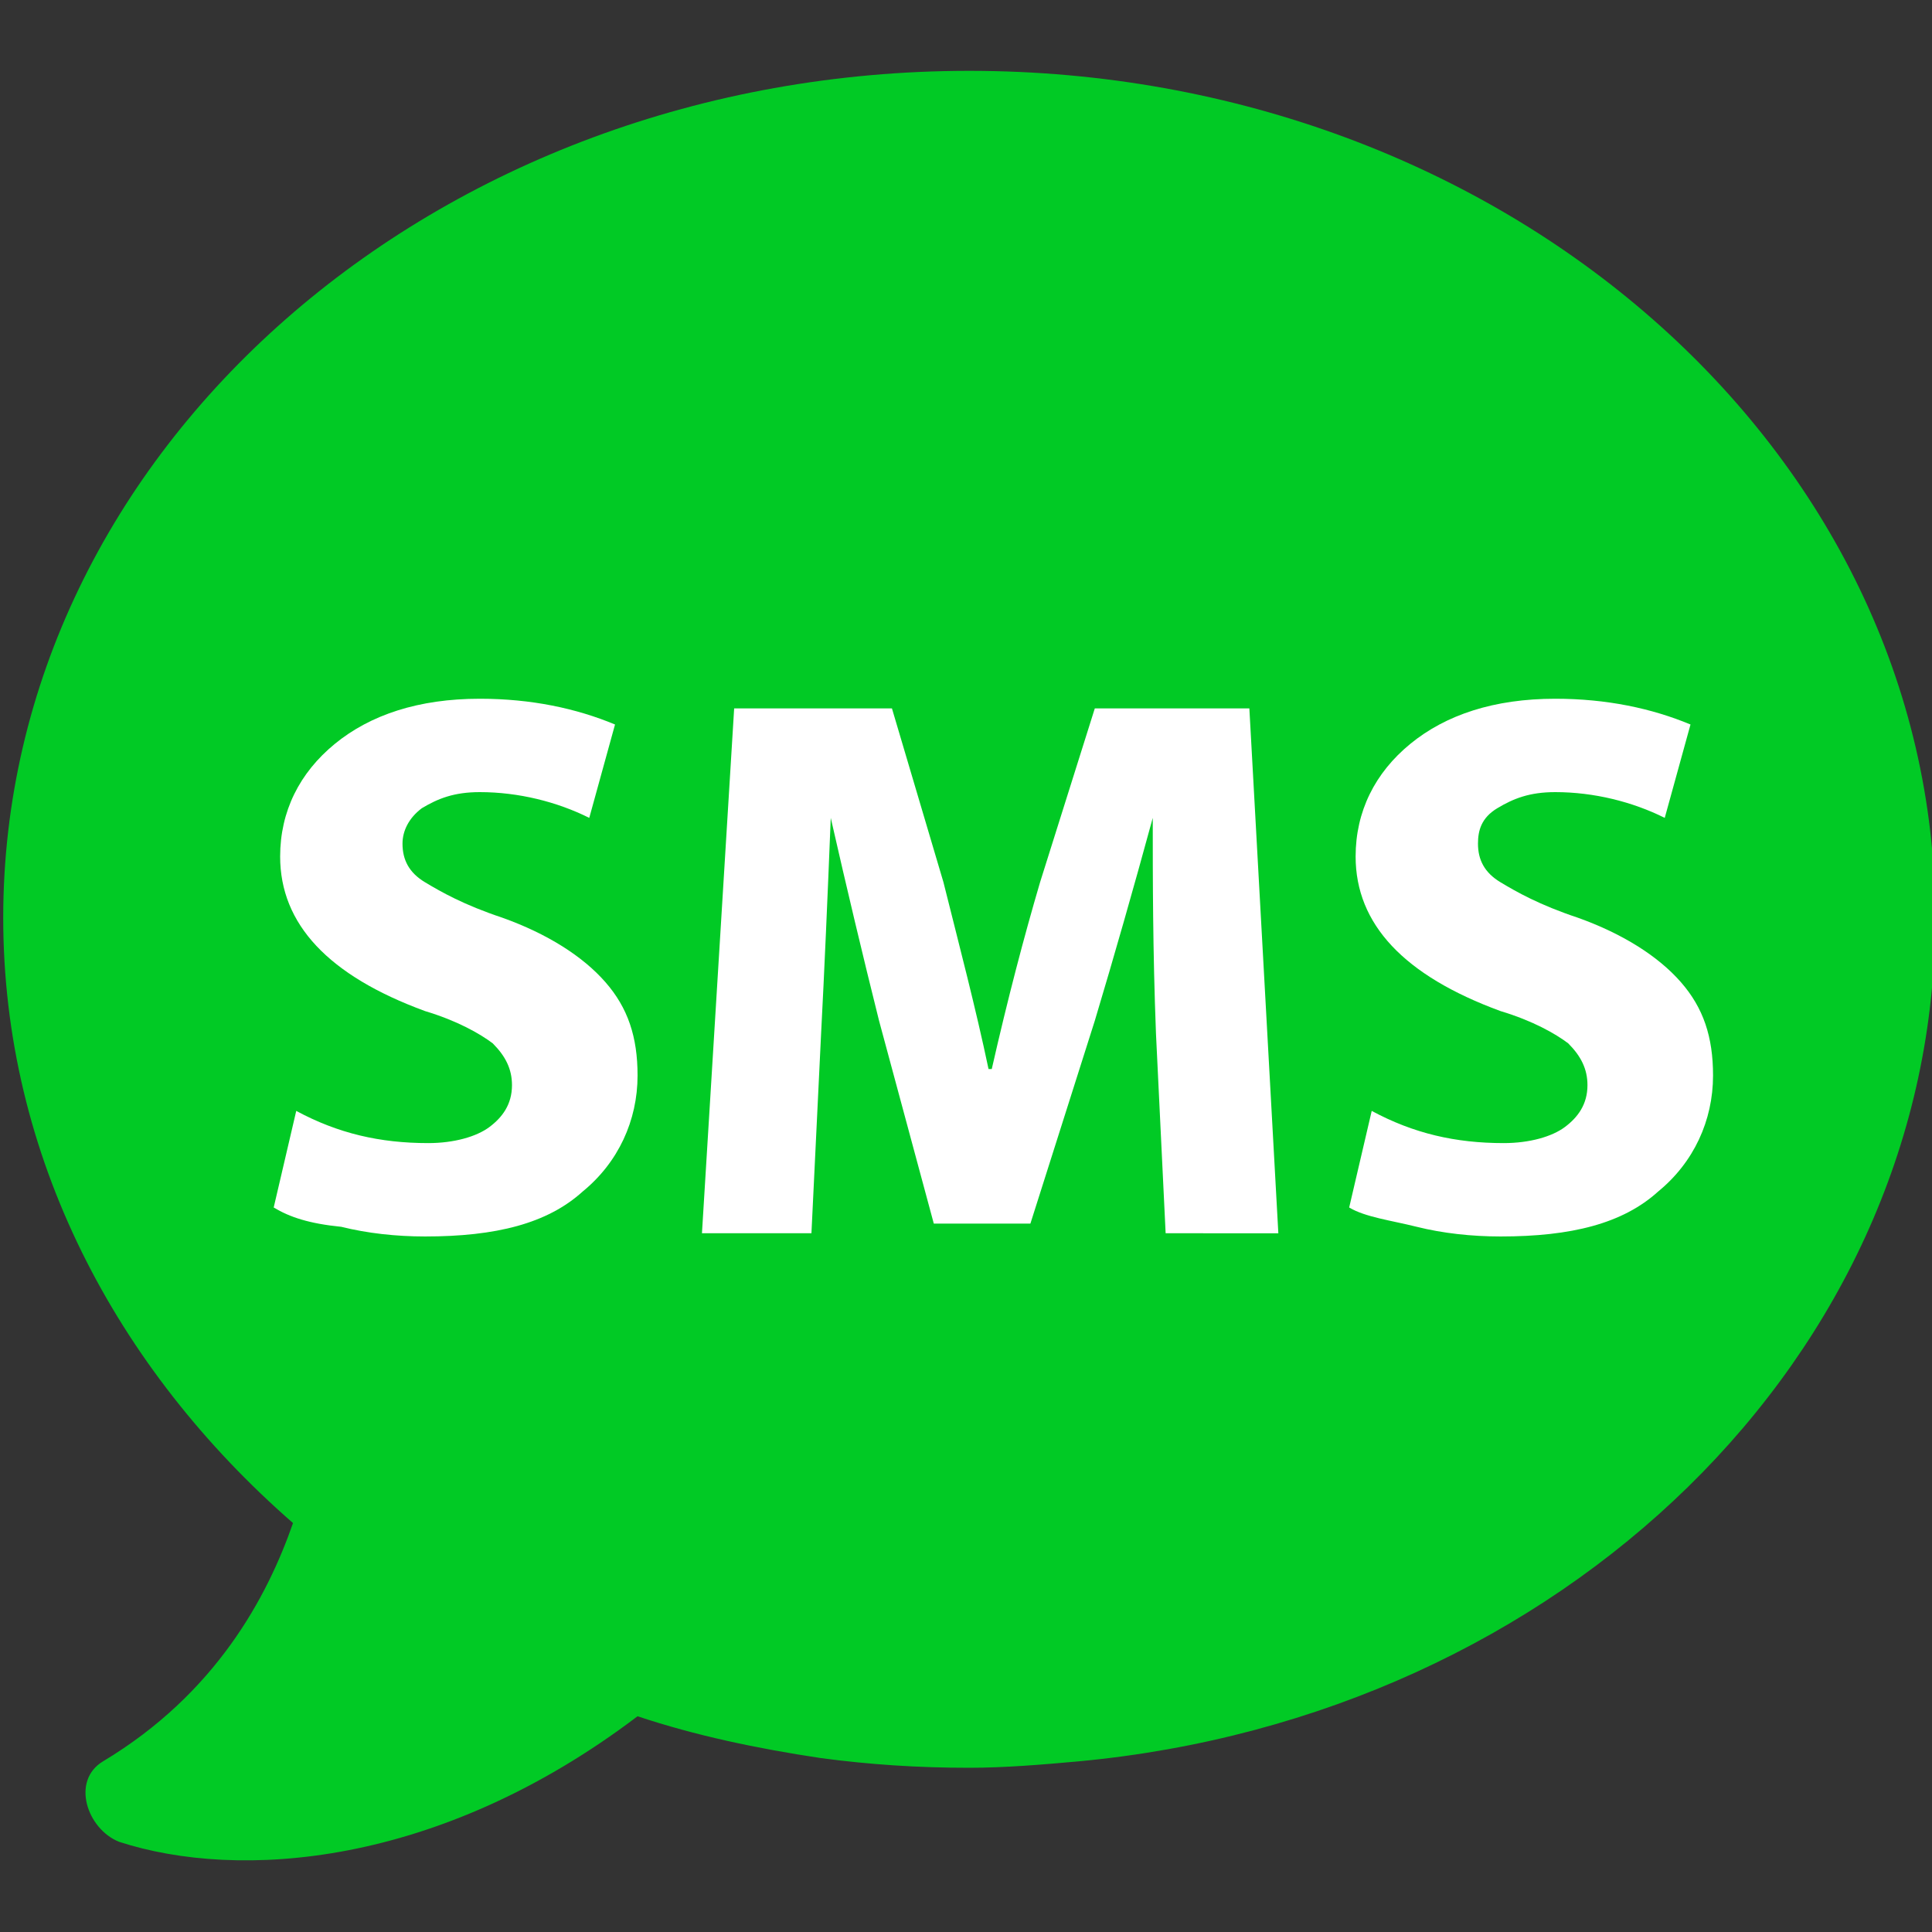
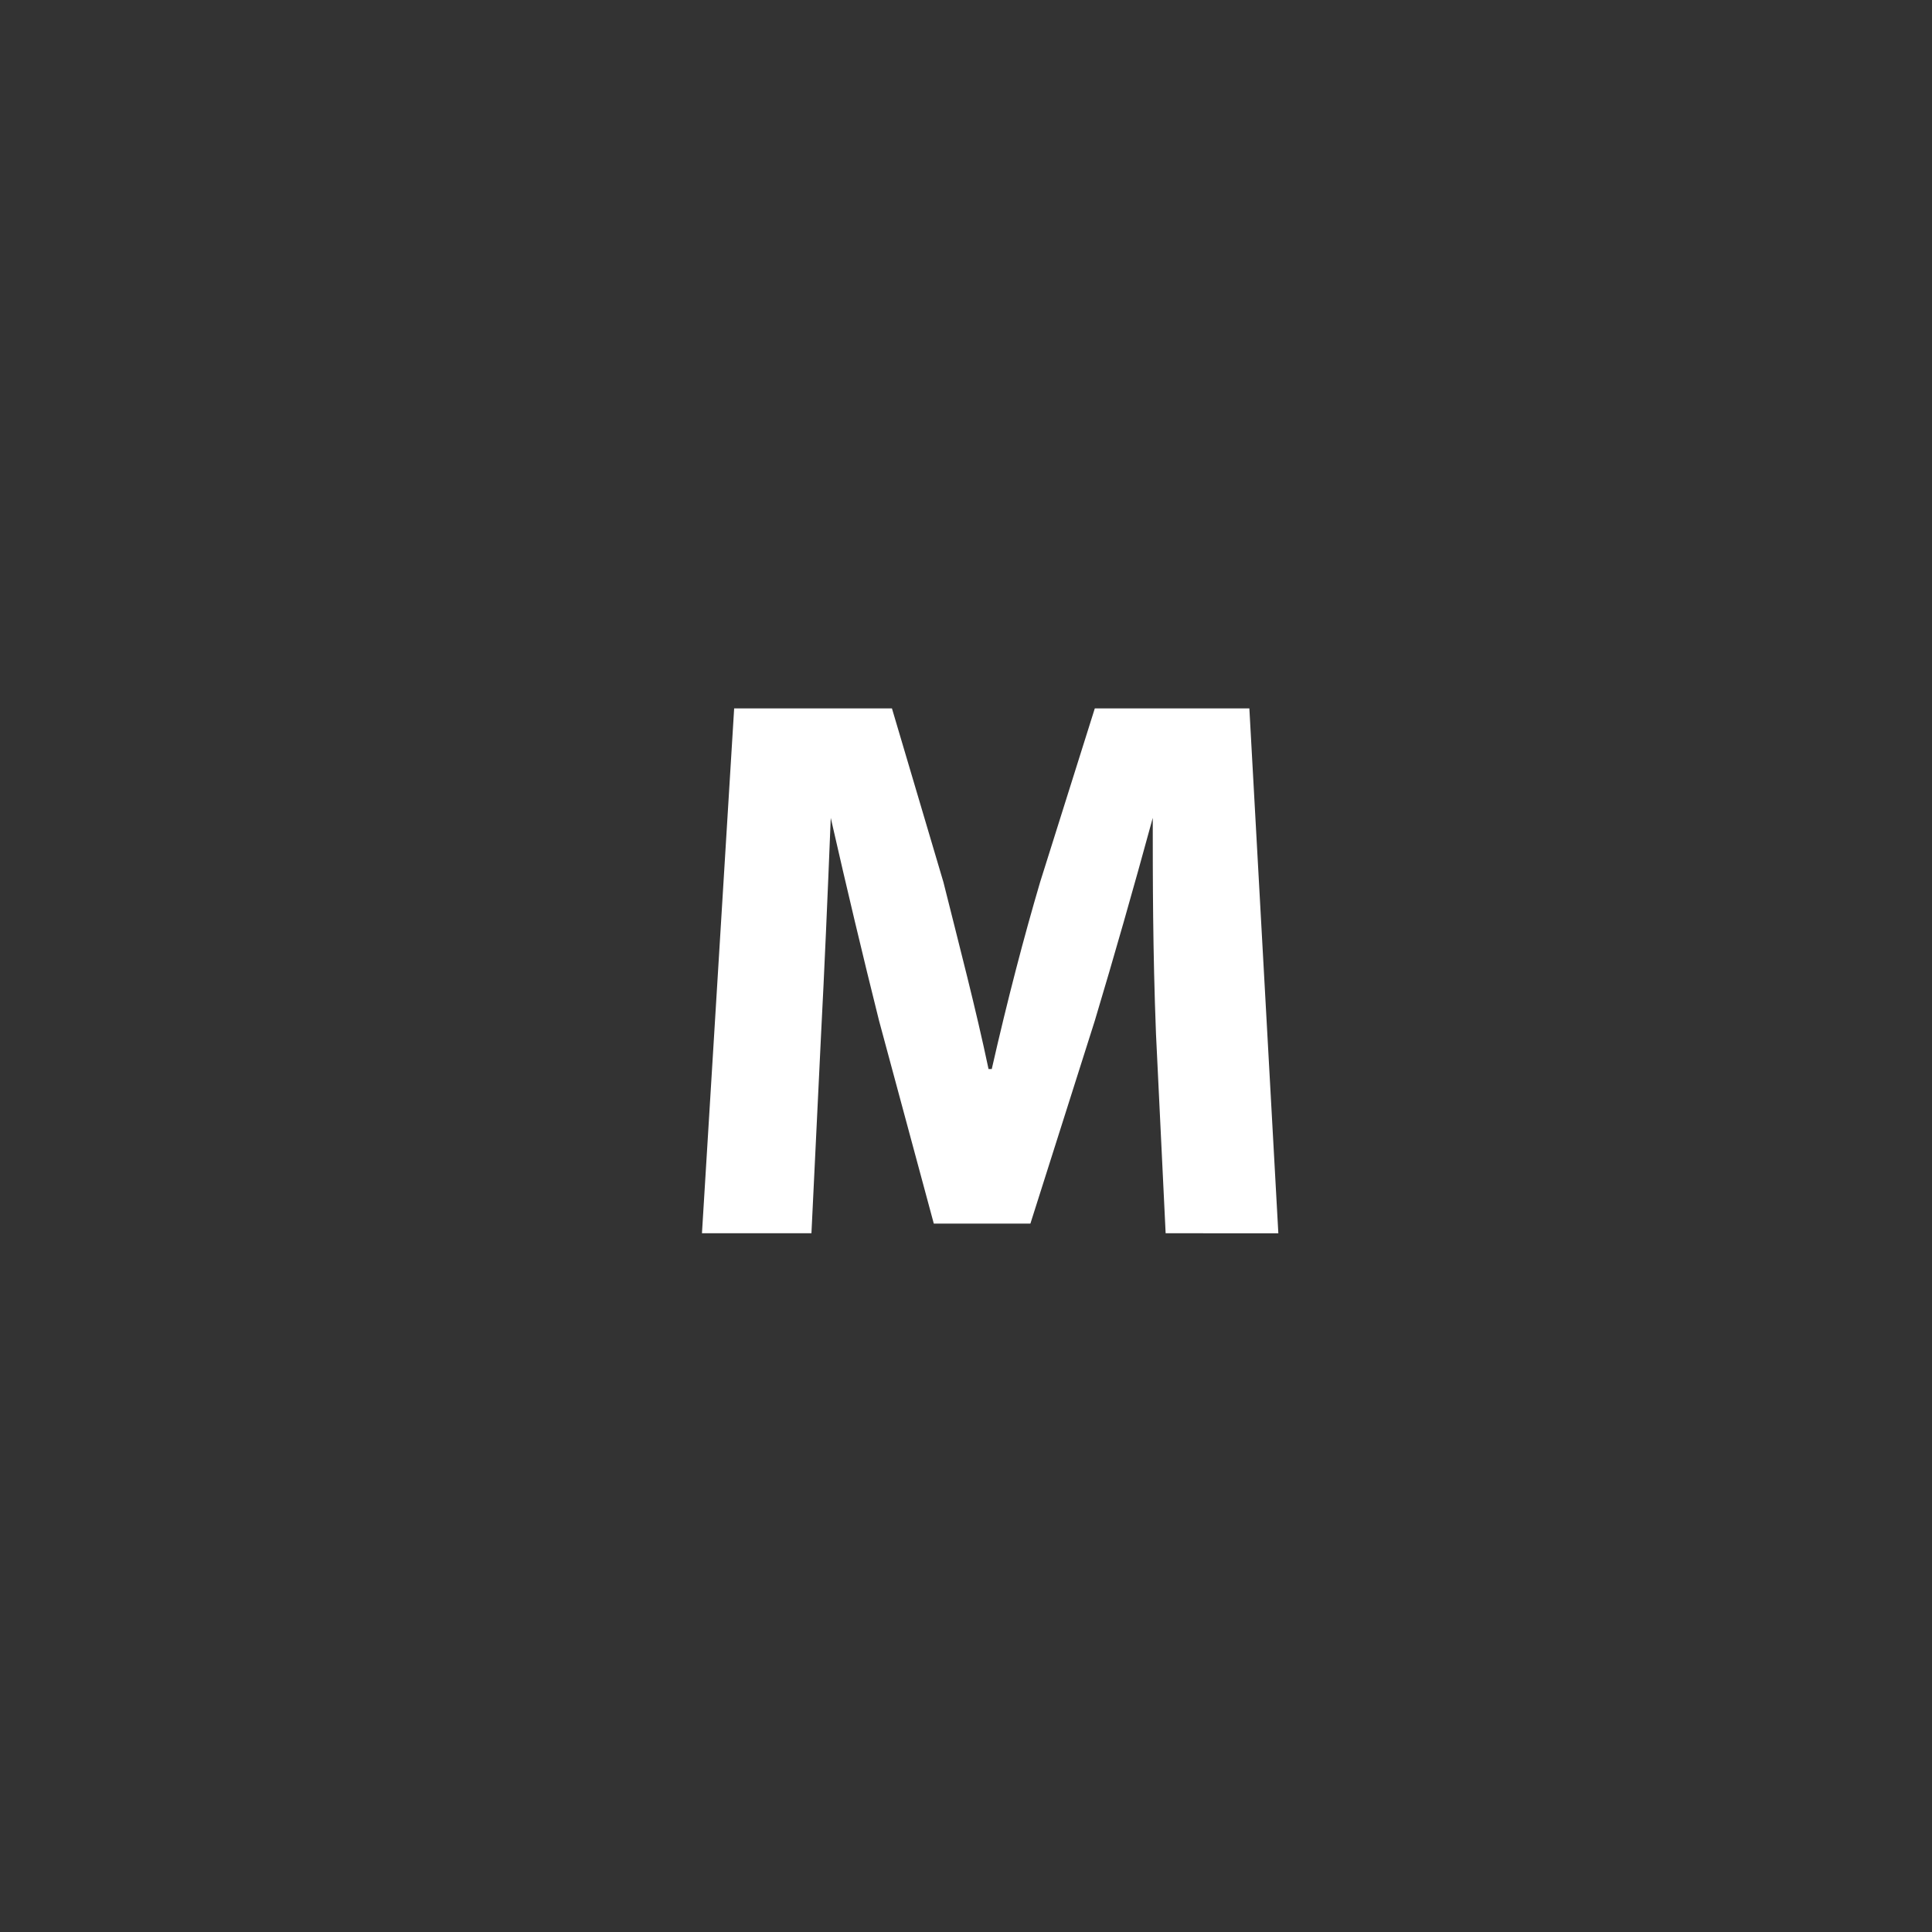
<svg xmlns="http://www.w3.org/2000/svg" version="1.1" id="Слой_1" x="0px" y="0px" viewBox="0 0 60 60" style="enable-background:new 0 0 60 60;" xml:space="preserve">
  <rect x="0" y="0" width="60" height="60" fill="#333333" stroke="none" />
  <style type="text/css">
	.st0{fill:#01ca25;}
	.st1{enable-background:new    ;}
	.st2{fill:#FFFFFF;}
</style>
  <g>
-     <path class="st0" d="M30.1,2.2c-16.6,0-30,11.8-30,26.3c0,7.4,3.5,14,9,18.8c-0.8,2.3-2.4,5.3-5.9,7.4c-1,0.6-0.5,2.1,0.5,2.5   c3.7,1.2,9.9,0.8,16.1-3.9c1.8,0.6,3.7,1,5.7,1.3c1.5,0.2,3,0.3,4.6,0.3c1.1,0,2.3-0.1,3.4-0.2c15-1.4,26.6-12.6,26.6-26.2   C60.1,14,46.7,2.2,30.1,2.2z" />
    <g class="st1">
-       <path class="st2" d="M8.5,37.5l0.7-3c1.3,0.7,2.6,1,4.1,1c0.8,0,1.5-0.2,1.9-0.5c0.4-0.3,0.7-0.7,0.7-1.3c0-0.5-0.2-0.9-0.6-1.3    c-0.4-0.3-1.1-0.7-2.1-1c-3-1.1-4.5-2.7-4.5-4.8c0-1.4,0.6-2.6,1.7-3.5c1.1-0.9,2.6-1.4,4.5-1.4c1.6,0,3,0.3,4.2,0.8l-0.8,2.9    c-1-0.5-2.2-0.8-3.4-0.8c-0.8,0-1.3,0.2-1.8,0.5c-0.4,0.3-0.6,0.7-0.6,1.1c0,0.5,0.2,0.9,0.7,1.2s1.2,0.7,2.4,1.1    c1.4,0.5,2.5,1.2,3.2,2c0.7,0.8,1,1.7,1,2.9c0,1.4-0.6,2.7-1.7,3.6c-1.1,1-2.7,1.4-4.9,1.4c-0.9,0-1.8-0.1-2.6-0.3    C9.6,38,9,37.8,8.5,37.5z" />
      <path class="st2" d="M36.2,38.3l-0.3-6.2c-0.1-2.6-0.1-4.8-0.1-6.7h0c-0.6,2.2-1.2,4.3-1.8,6.3l-2,6.3H29l-1.7-6.3    c-0.5-2-1-4.1-1.5-6.3h0c-0.1,2.5-0.2,4.8-0.3,6.7l-0.3,6.2h-3.4l1-16.3h4.9l1.6,5.4c0.5,2,1,3.9,1.4,5.8h0.1    c0.5-2.2,1-4.1,1.5-5.8L34,22h4.8l0.9,16.3H36.2z" />
-       <path class="st2" d="M41.9,37.5l0.7-3c1.3,0.7,2.6,1,4.1,1c0.8,0,1.5-0.2,1.9-0.5c0.4-0.3,0.7-0.7,0.7-1.3c0-0.5-0.2-0.9-0.6-1.3    c-0.4-0.3-1.1-0.7-2.1-1c-3-1.1-4.5-2.7-4.5-4.8c0-1.4,0.6-2.6,1.7-3.5c1.1-0.9,2.6-1.4,4.5-1.4c1.6,0,3,0.3,4.2,0.8l-0.8,2.9    c-1-0.5-2.2-0.8-3.4-0.8c-0.8,0-1.3,0.2-1.8,0.5s-0.6,0.7-0.6,1.1c0,0.5,0.2,0.9,0.7,1.2s1.2,0.7,2.4,1.1c1.4,0.5,2.5,1.2,3.2,2    s1,1.7,1,2.9c0,1.4-0.6,2.7-1.7,3.6c-1.1,1-2.7,1.4-4.9,1.4c-0.9,0-1.8-0.1-2.6-0.3S42.4,37.8,41.9,37.5z" />
    </g>
  </g>
</svg>